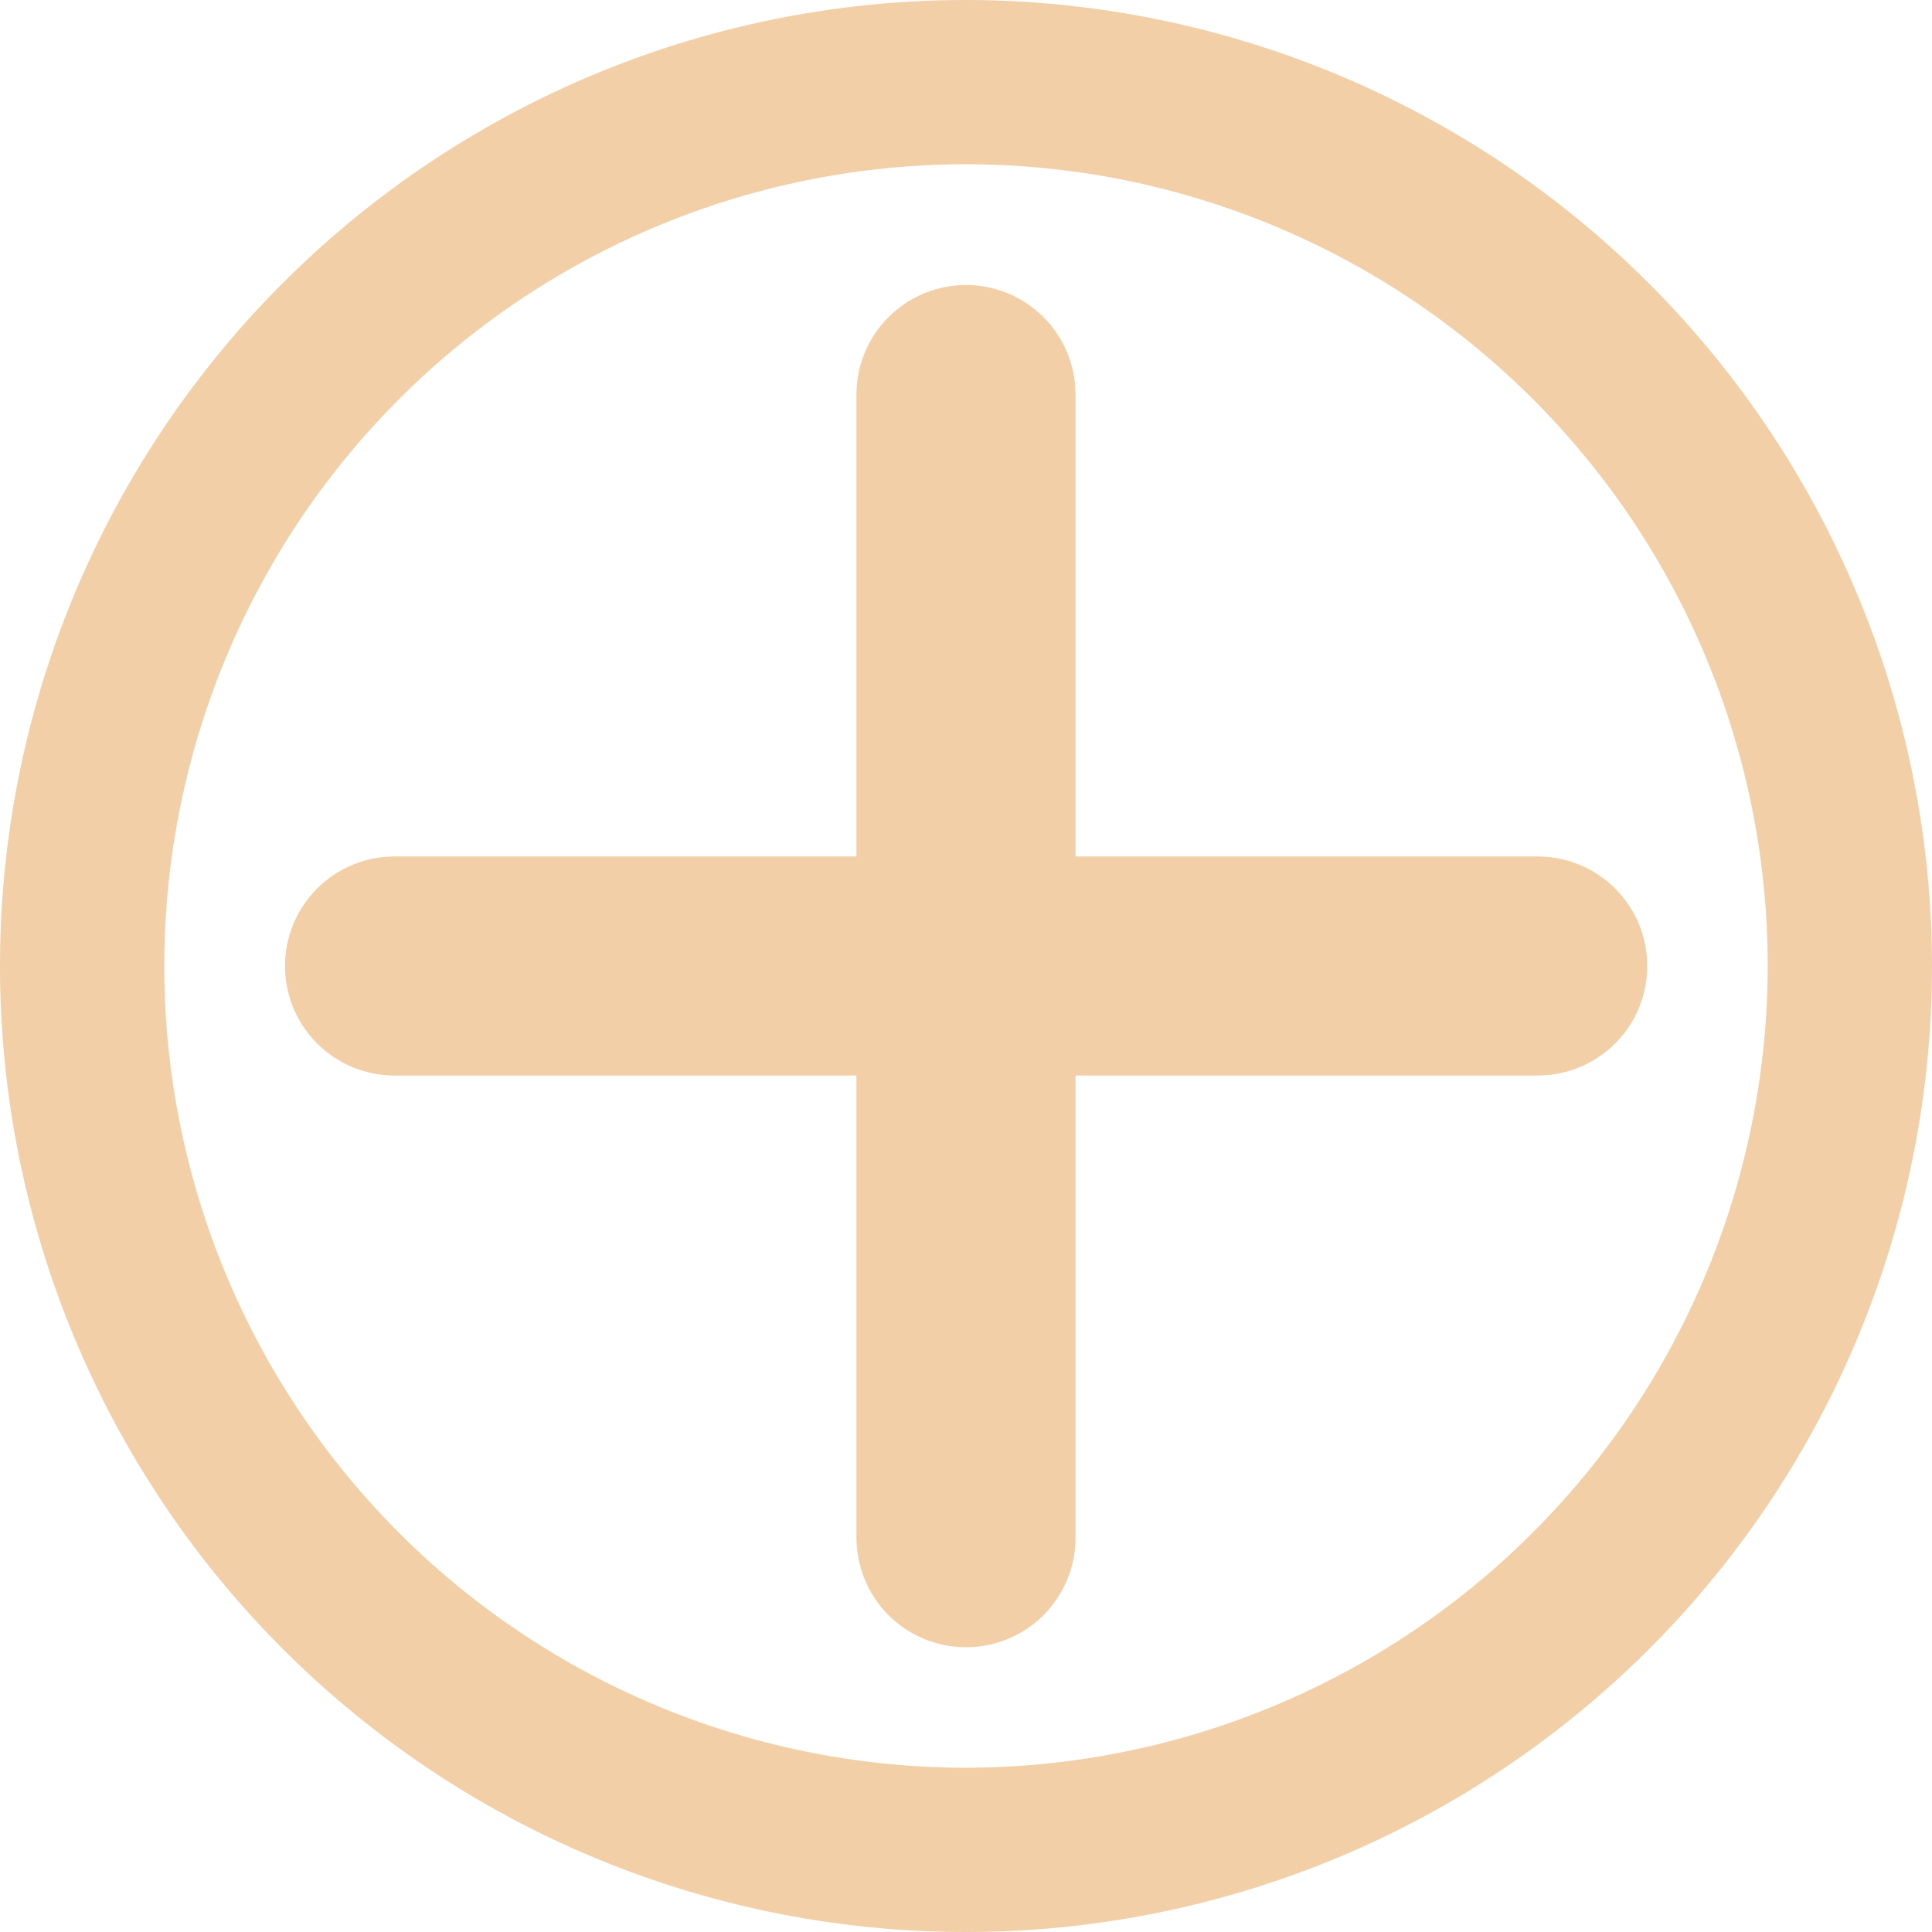
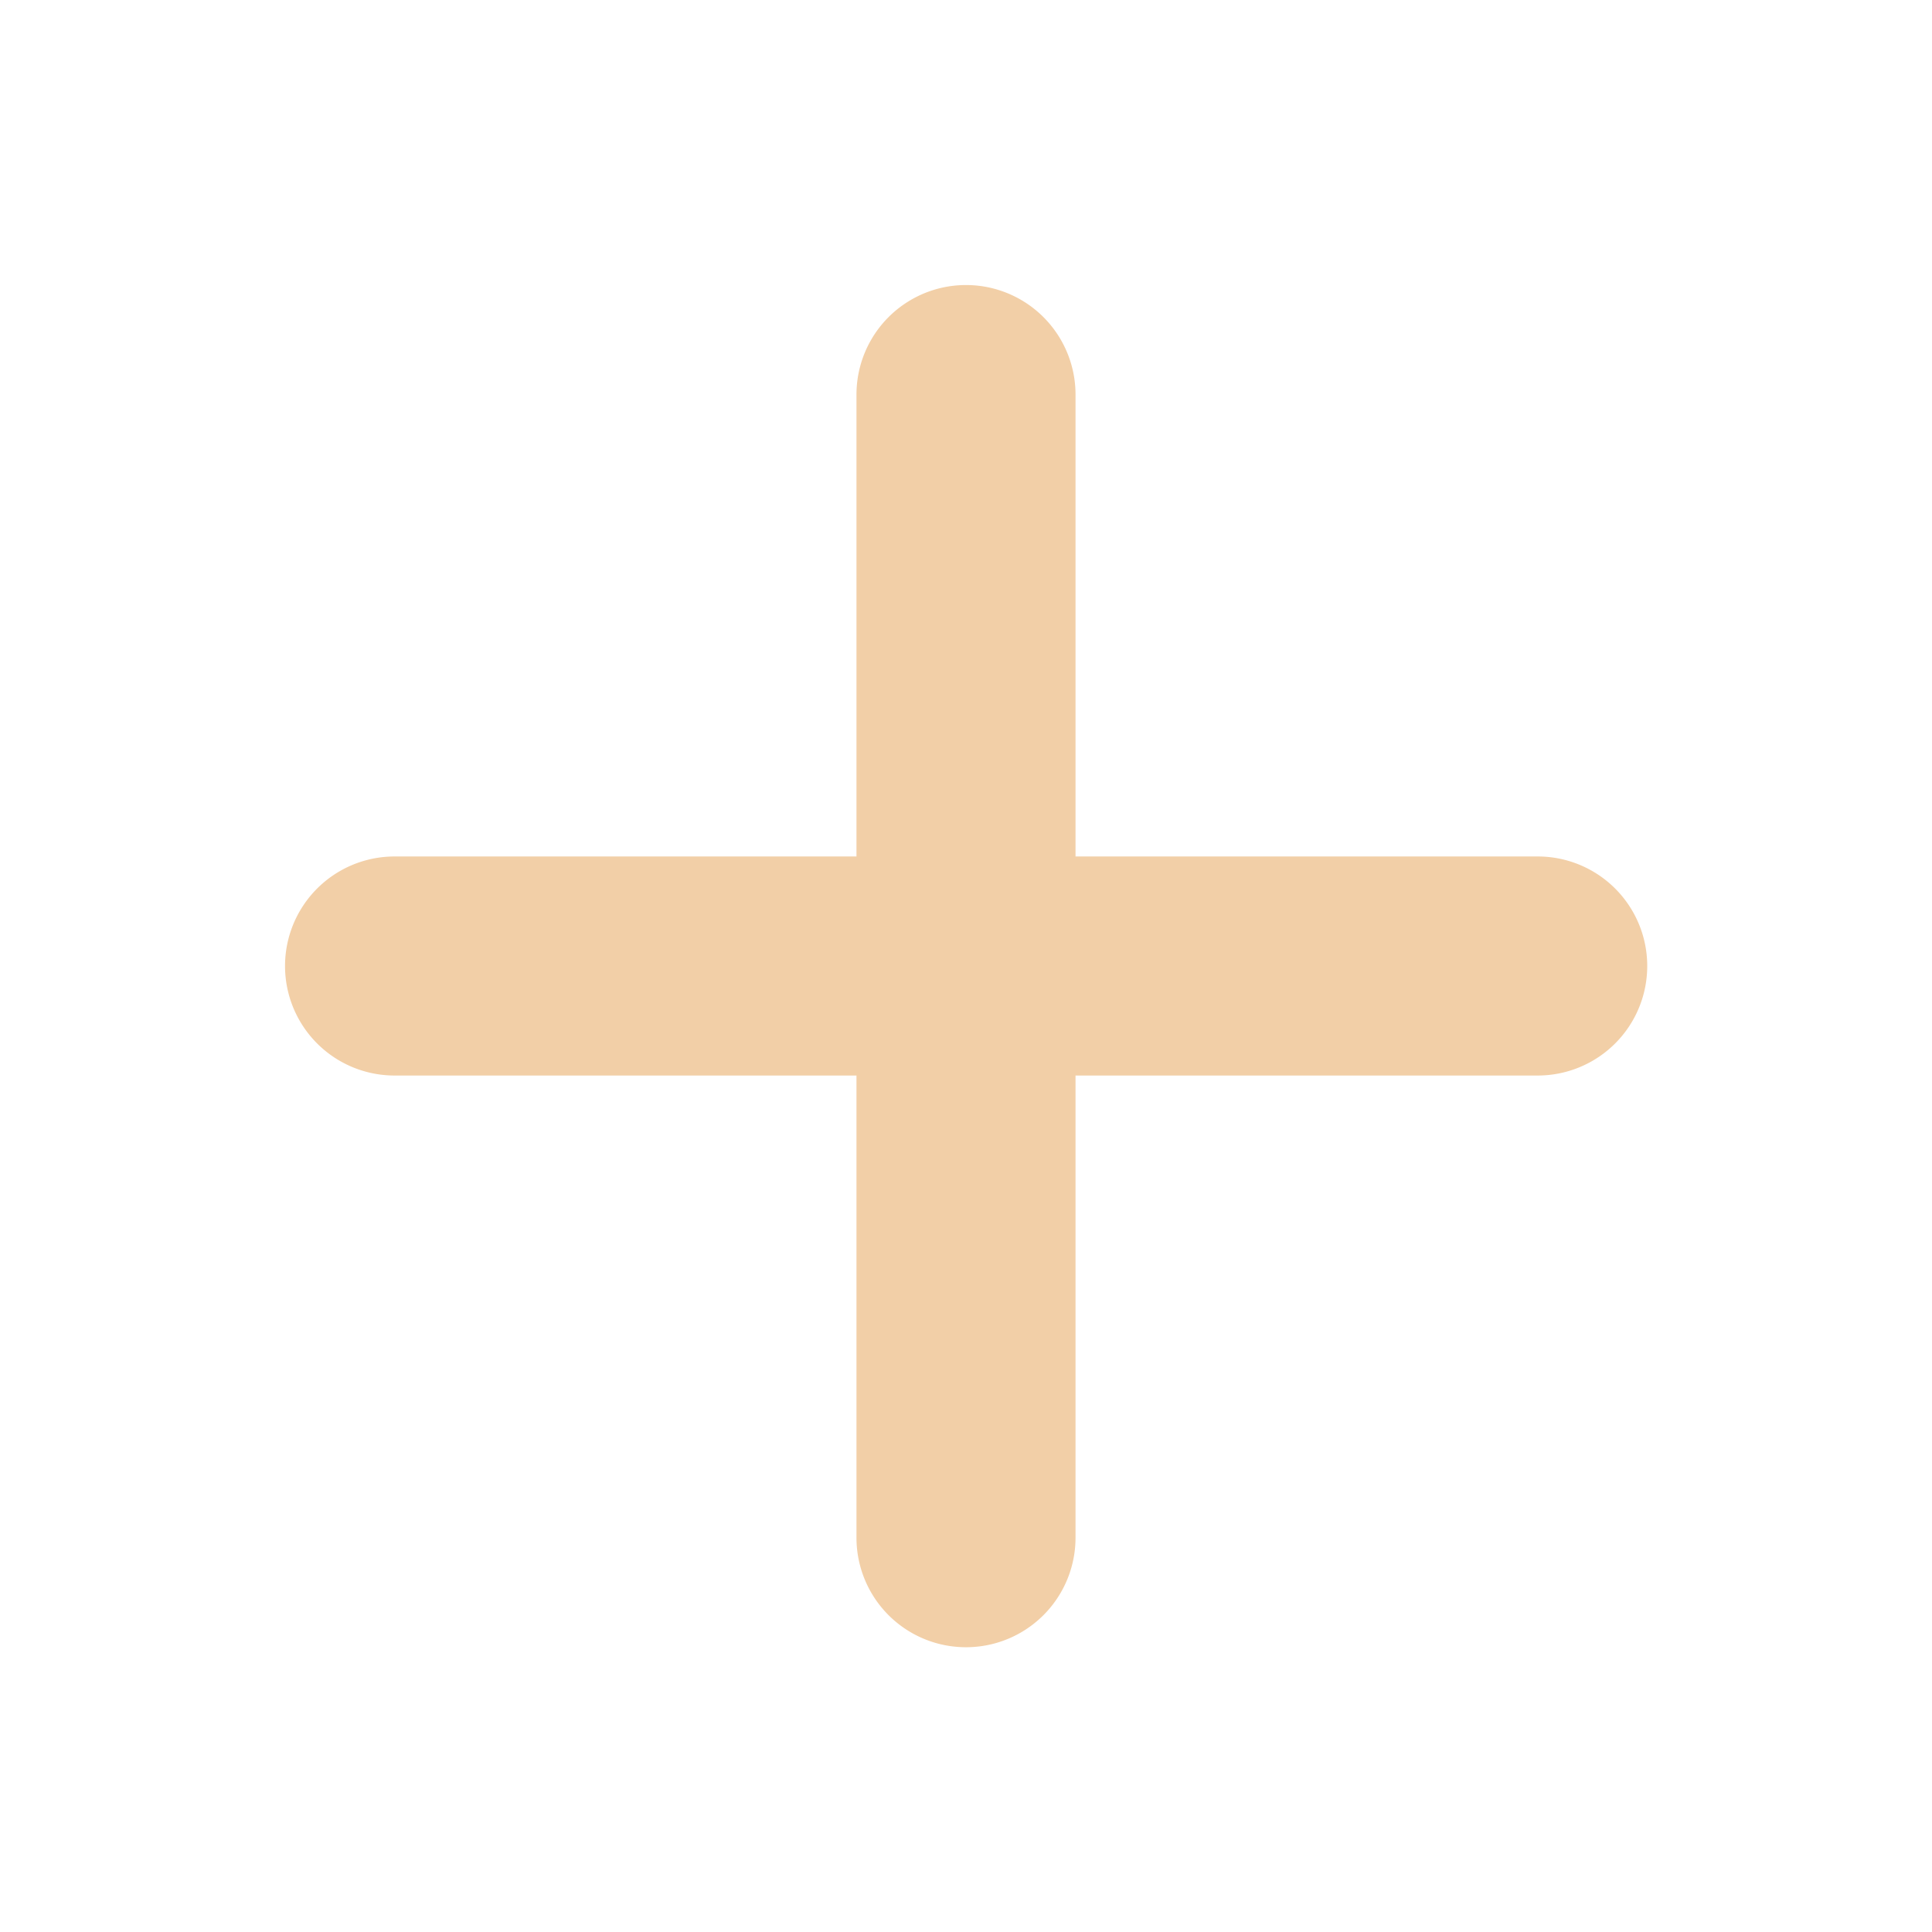
<svg xmlns="http://www.w3.org/2000/svg" viewBox="0 0 70.56 70.56">
  <defs>
    <style>.cls-1{fill:#f2cfa7;}</style>
  </defs>
  <title>IkonPlus</title>
  <g id="Слой_2" data-name="Слой 2">
    <g id="Слой_1-2" data-name="Слой 1">
-       <path class="cls-1" d="M35.28,0A35.28,35.28,0,1,0,70.56,35.28,35.32,35.32,0,0,0,35.28,0Zm0,64.56A29.28,29.28,0,1,1,64.56,35.28,29.31,29.31,0,0,1,35.28,64.56Z" />
      <path class="cls-1" d="M56.16,31.28H39.28V14.41a4,4,0,1,0-8,0V31.28H14.41a4,4,0,1,0,0,8H31.28V56.16a4,4,0,0,0,8,0V39.28H56.16a4,4,0,0,0,0-8Z" />
    </g>
  </g>
</svg>